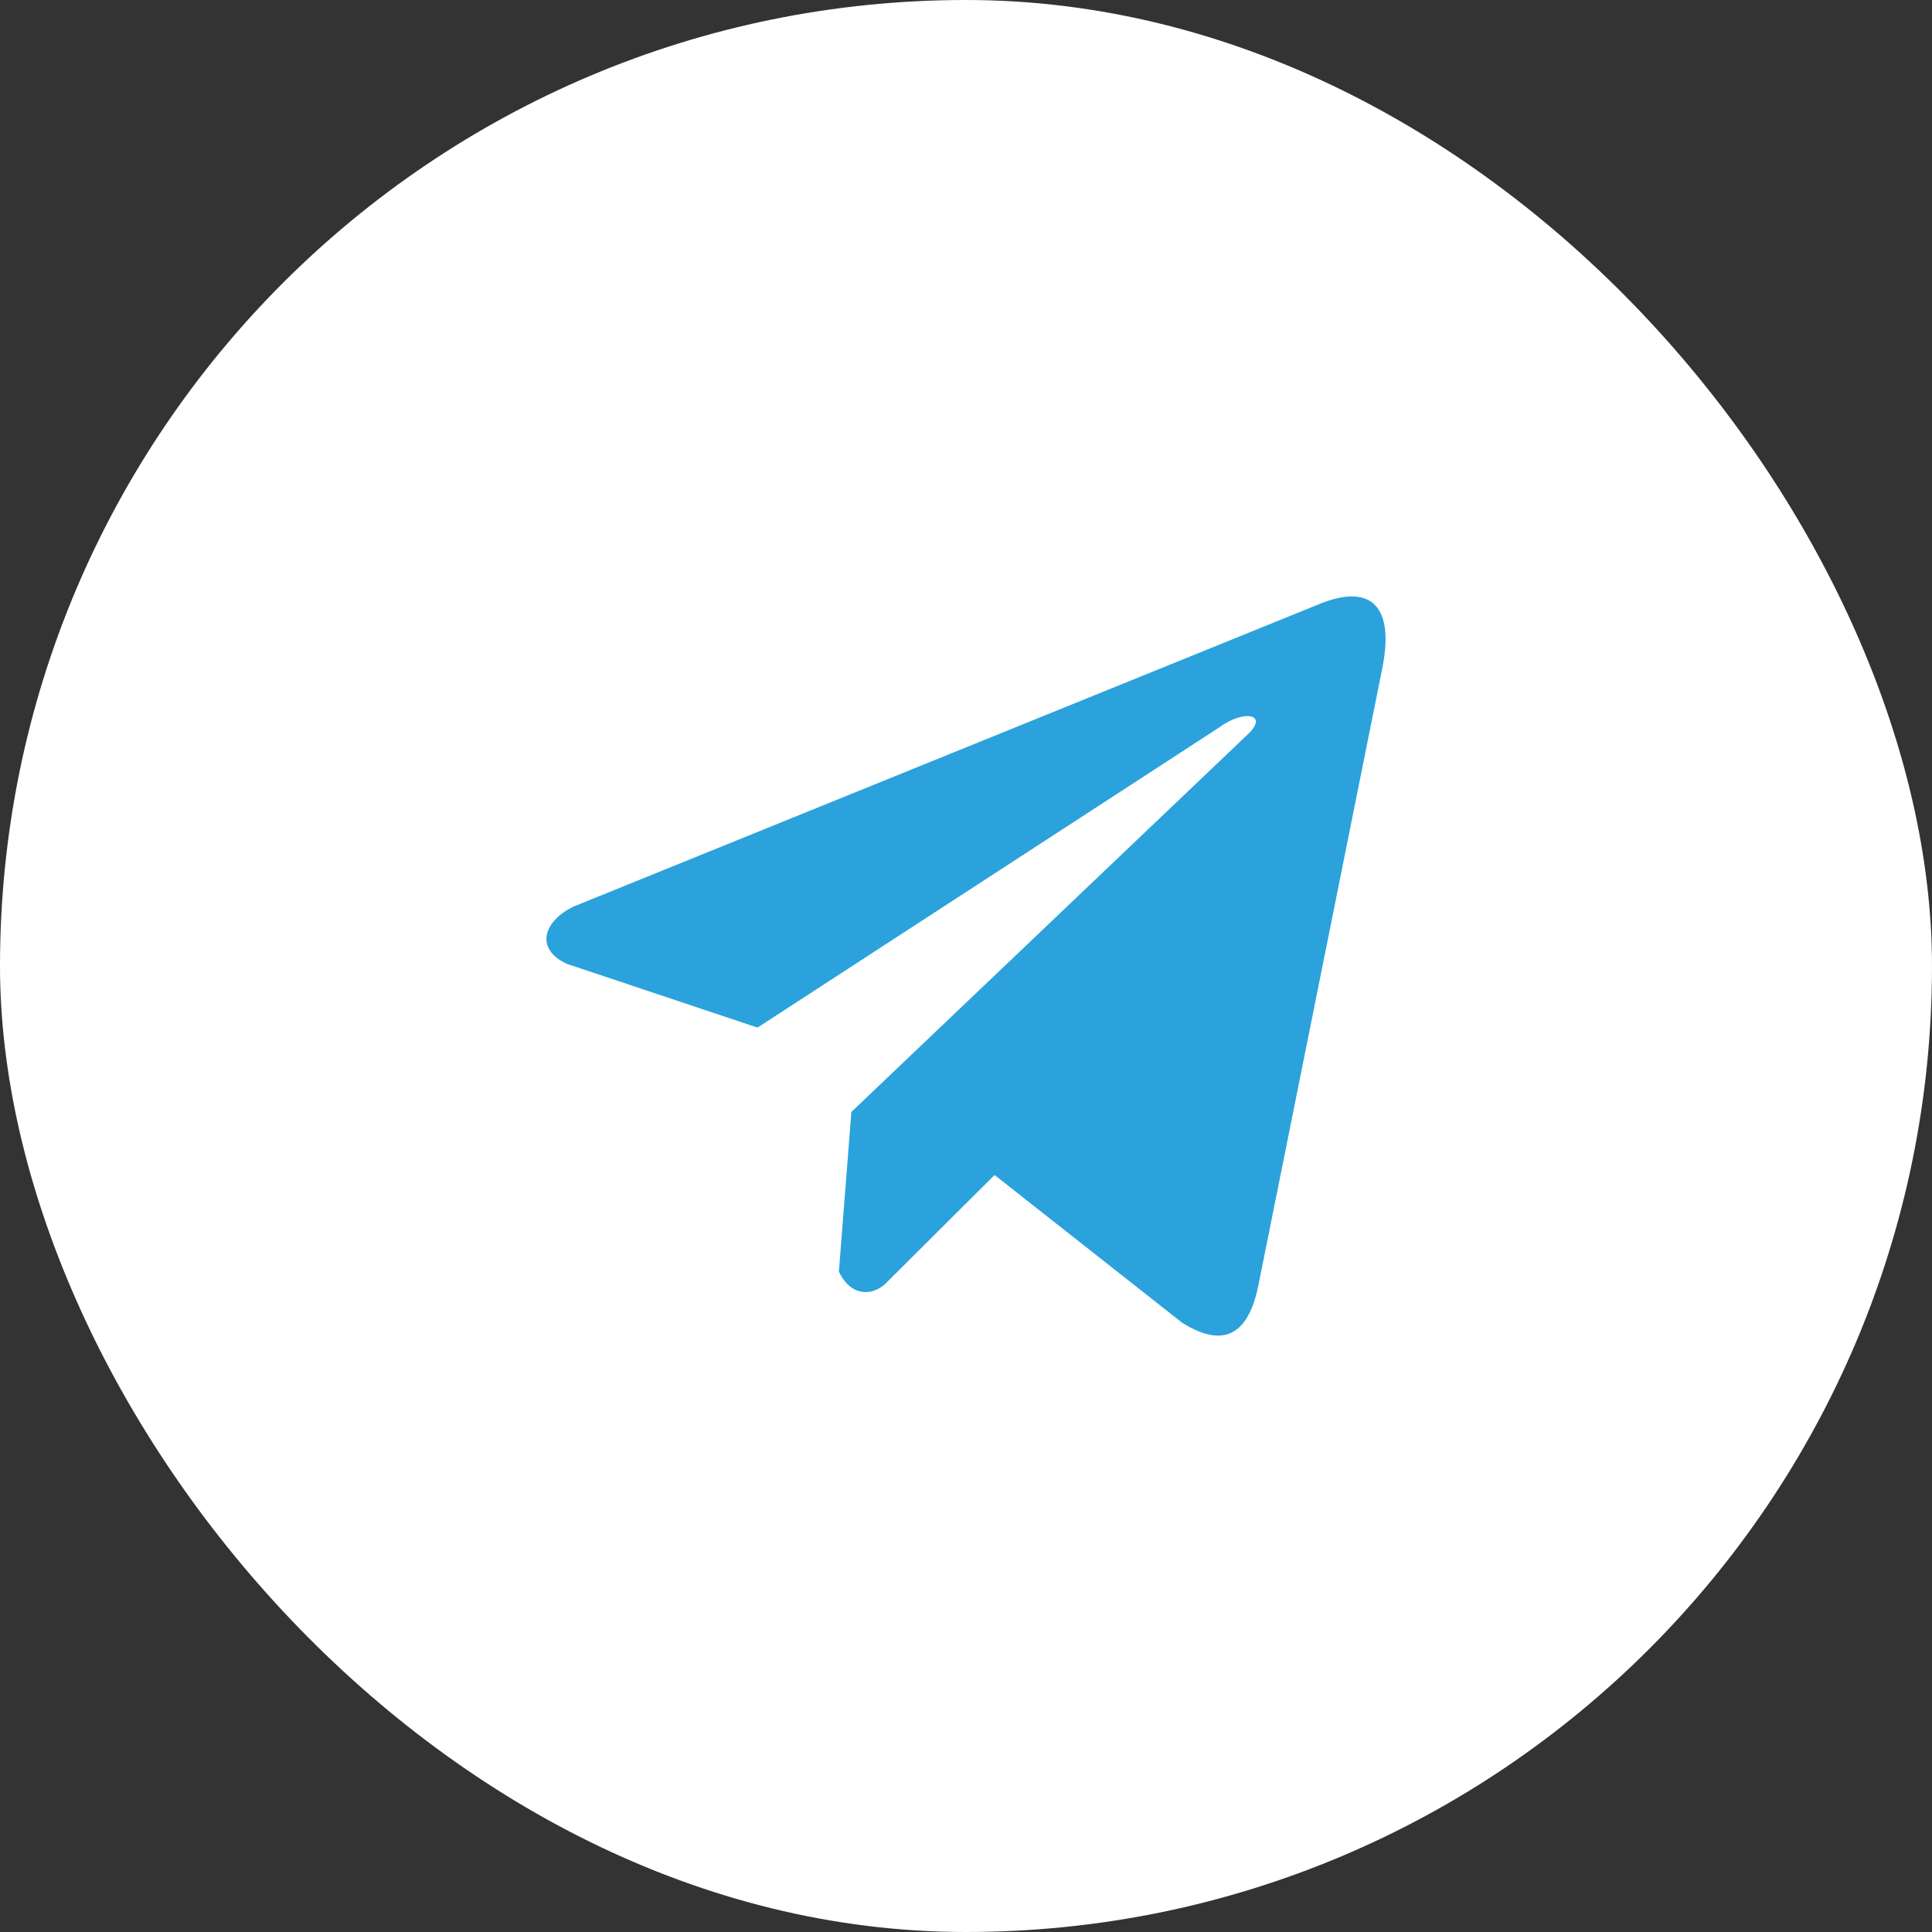
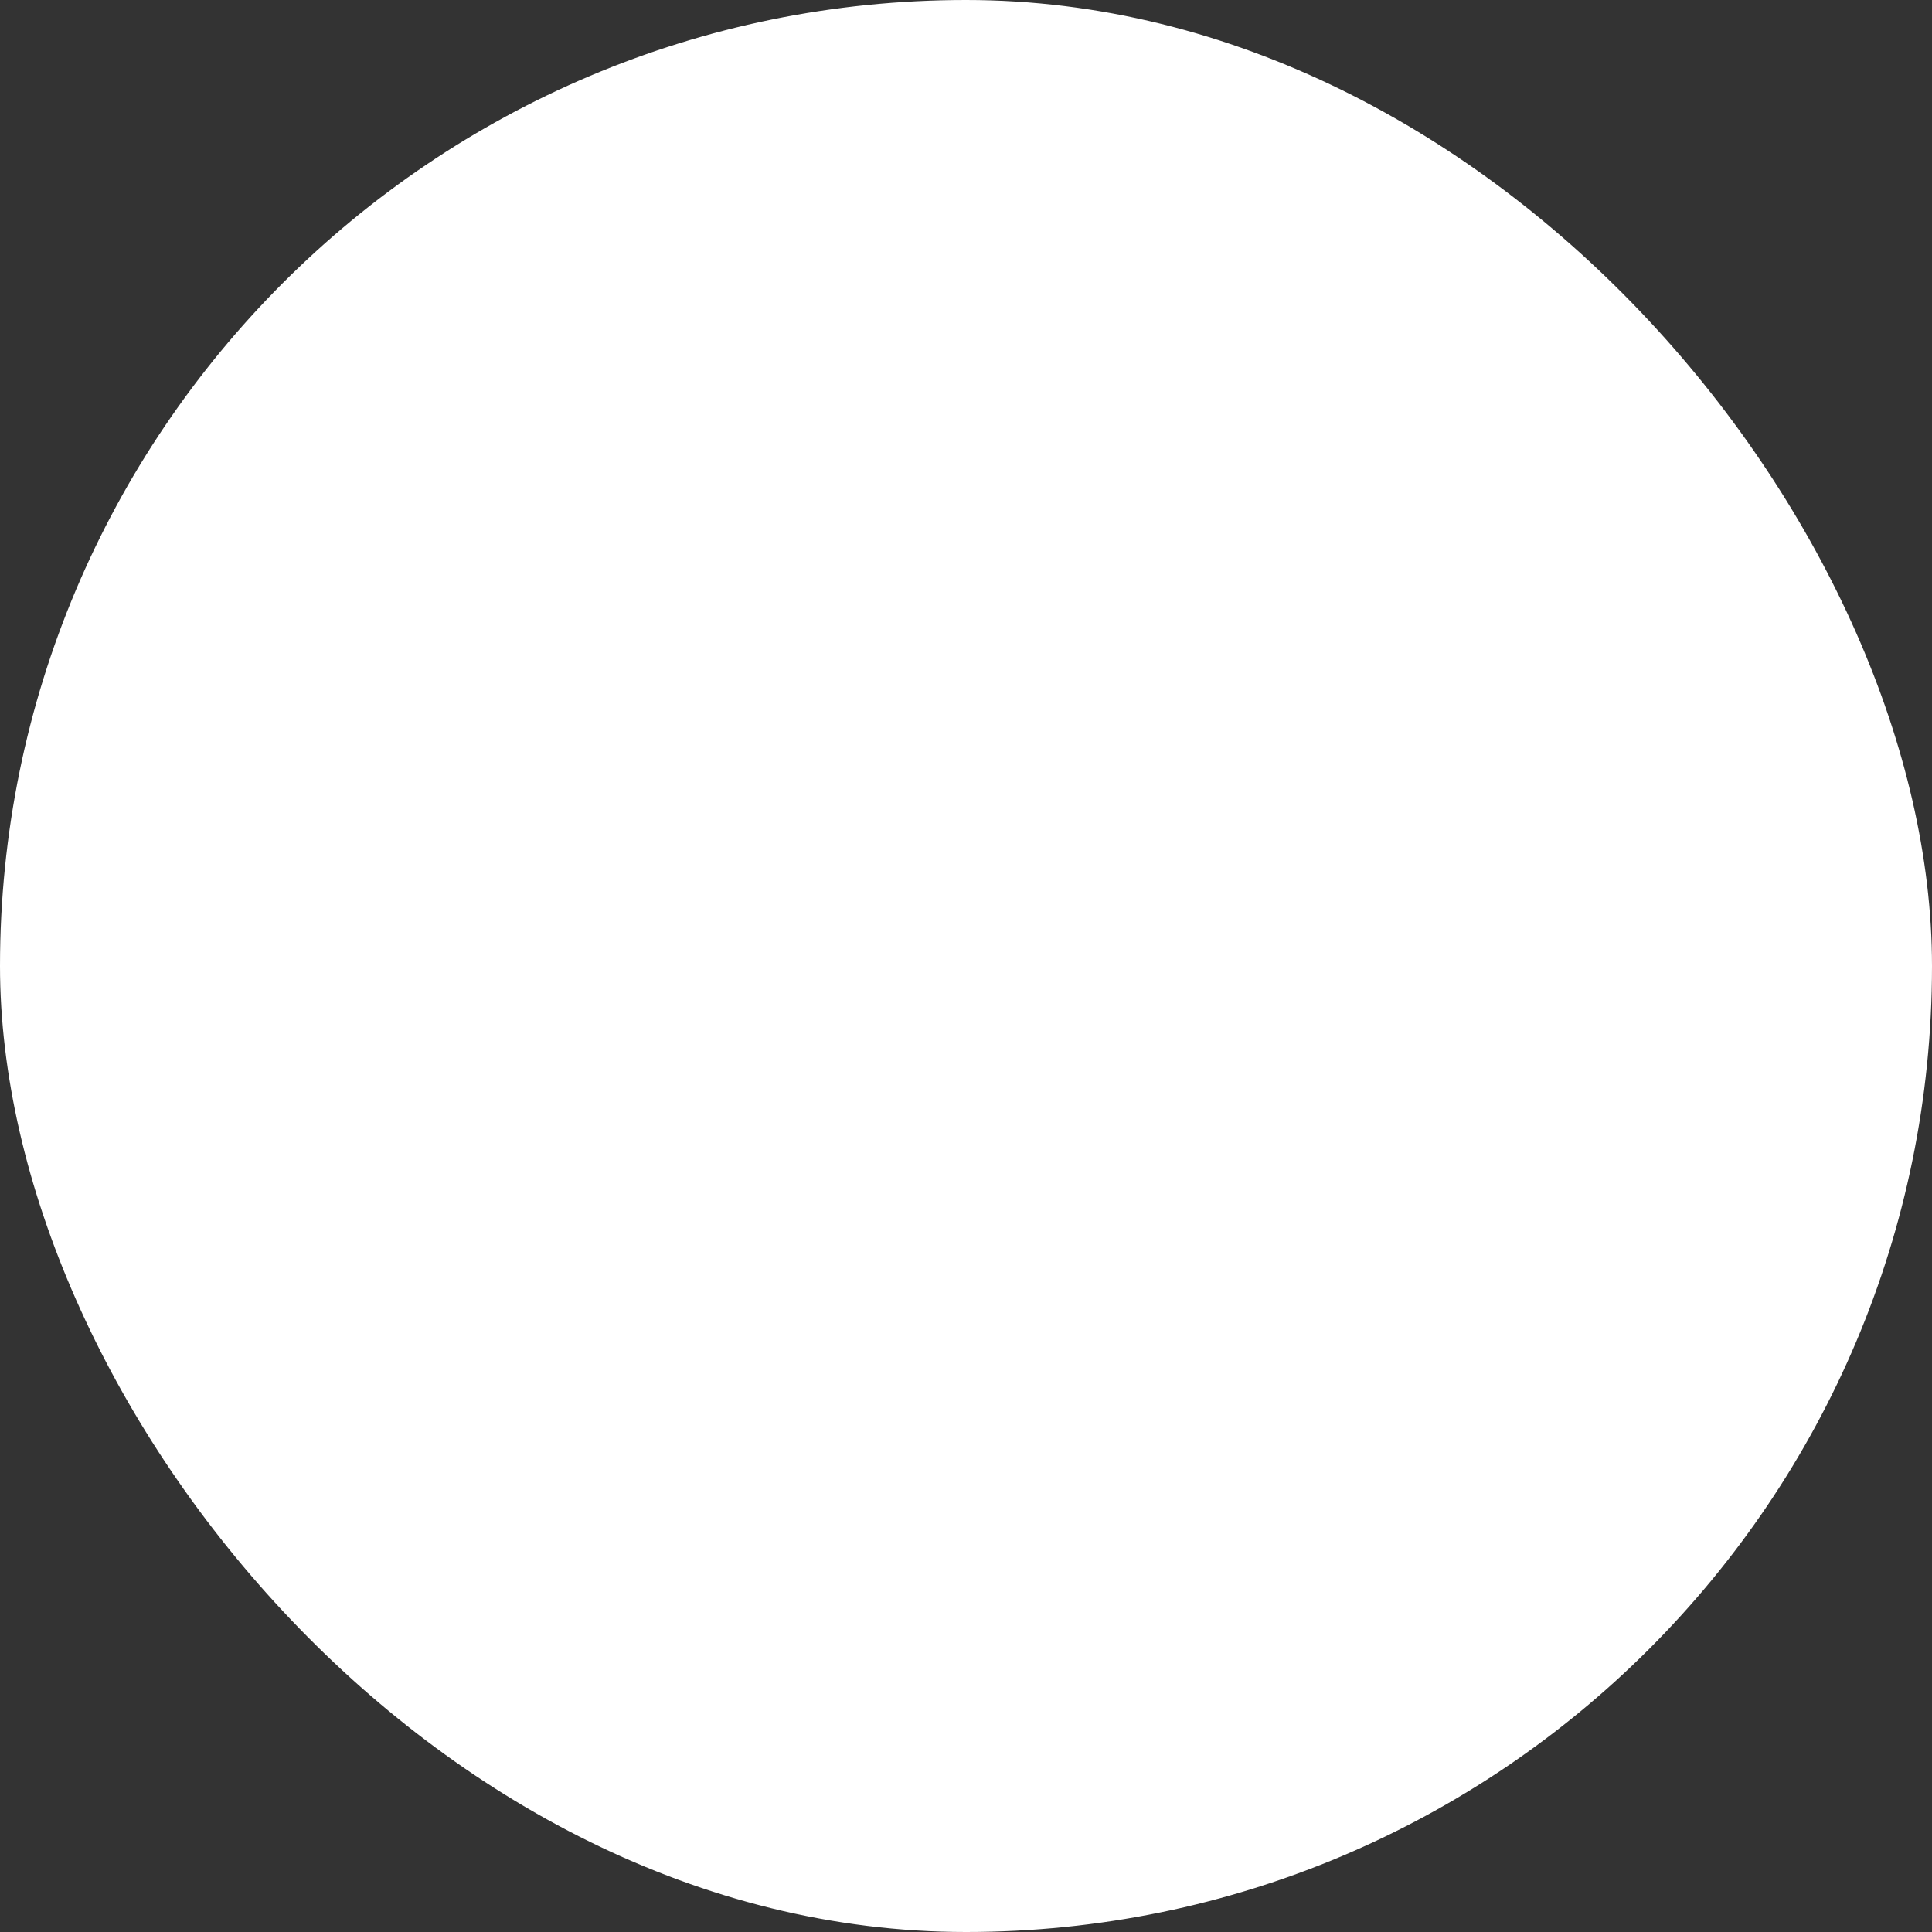
<svg xmlns="http://www.w3.org/2000/svg" width="33" height="33" viewBox="0 0 33 33" fill="none">
  <rect x="0" y="0" width="33" height="33" fill="#333333" stroke="none" />
  <rect width="33" height="33" rx="16.5" fill="white" />
  <g clip-path="url(#clip0_6_1290)">
-     <path d="M22.503 10.331L9.804 15.482C9.293 15.722 9.121 16.202 9.681 16.463L12.939 17.552L20.816 12.431C21.246 12.11 21.686 12.196 21.307 12.549L14.542 18.993L14.329 21.72C14.526 22.141 14.887 22.142 15.117 21.933L16.988 20.07L20.194 22.595C20.938 23.059 21.343 22.76 21.503 21.91L23.606 11.437C23.824 10.391 23.452 9.93 22.503 10.331Z" fill="#2BA2DB" />
-   </g>
+     </g>
  <defs>
    <clipPath id="clip0_6_1290">
      <rect width="14.333" height="15" fill="white" transform="translate(9.333 9)" />
    </clipPath>
  </defs>
</svg>